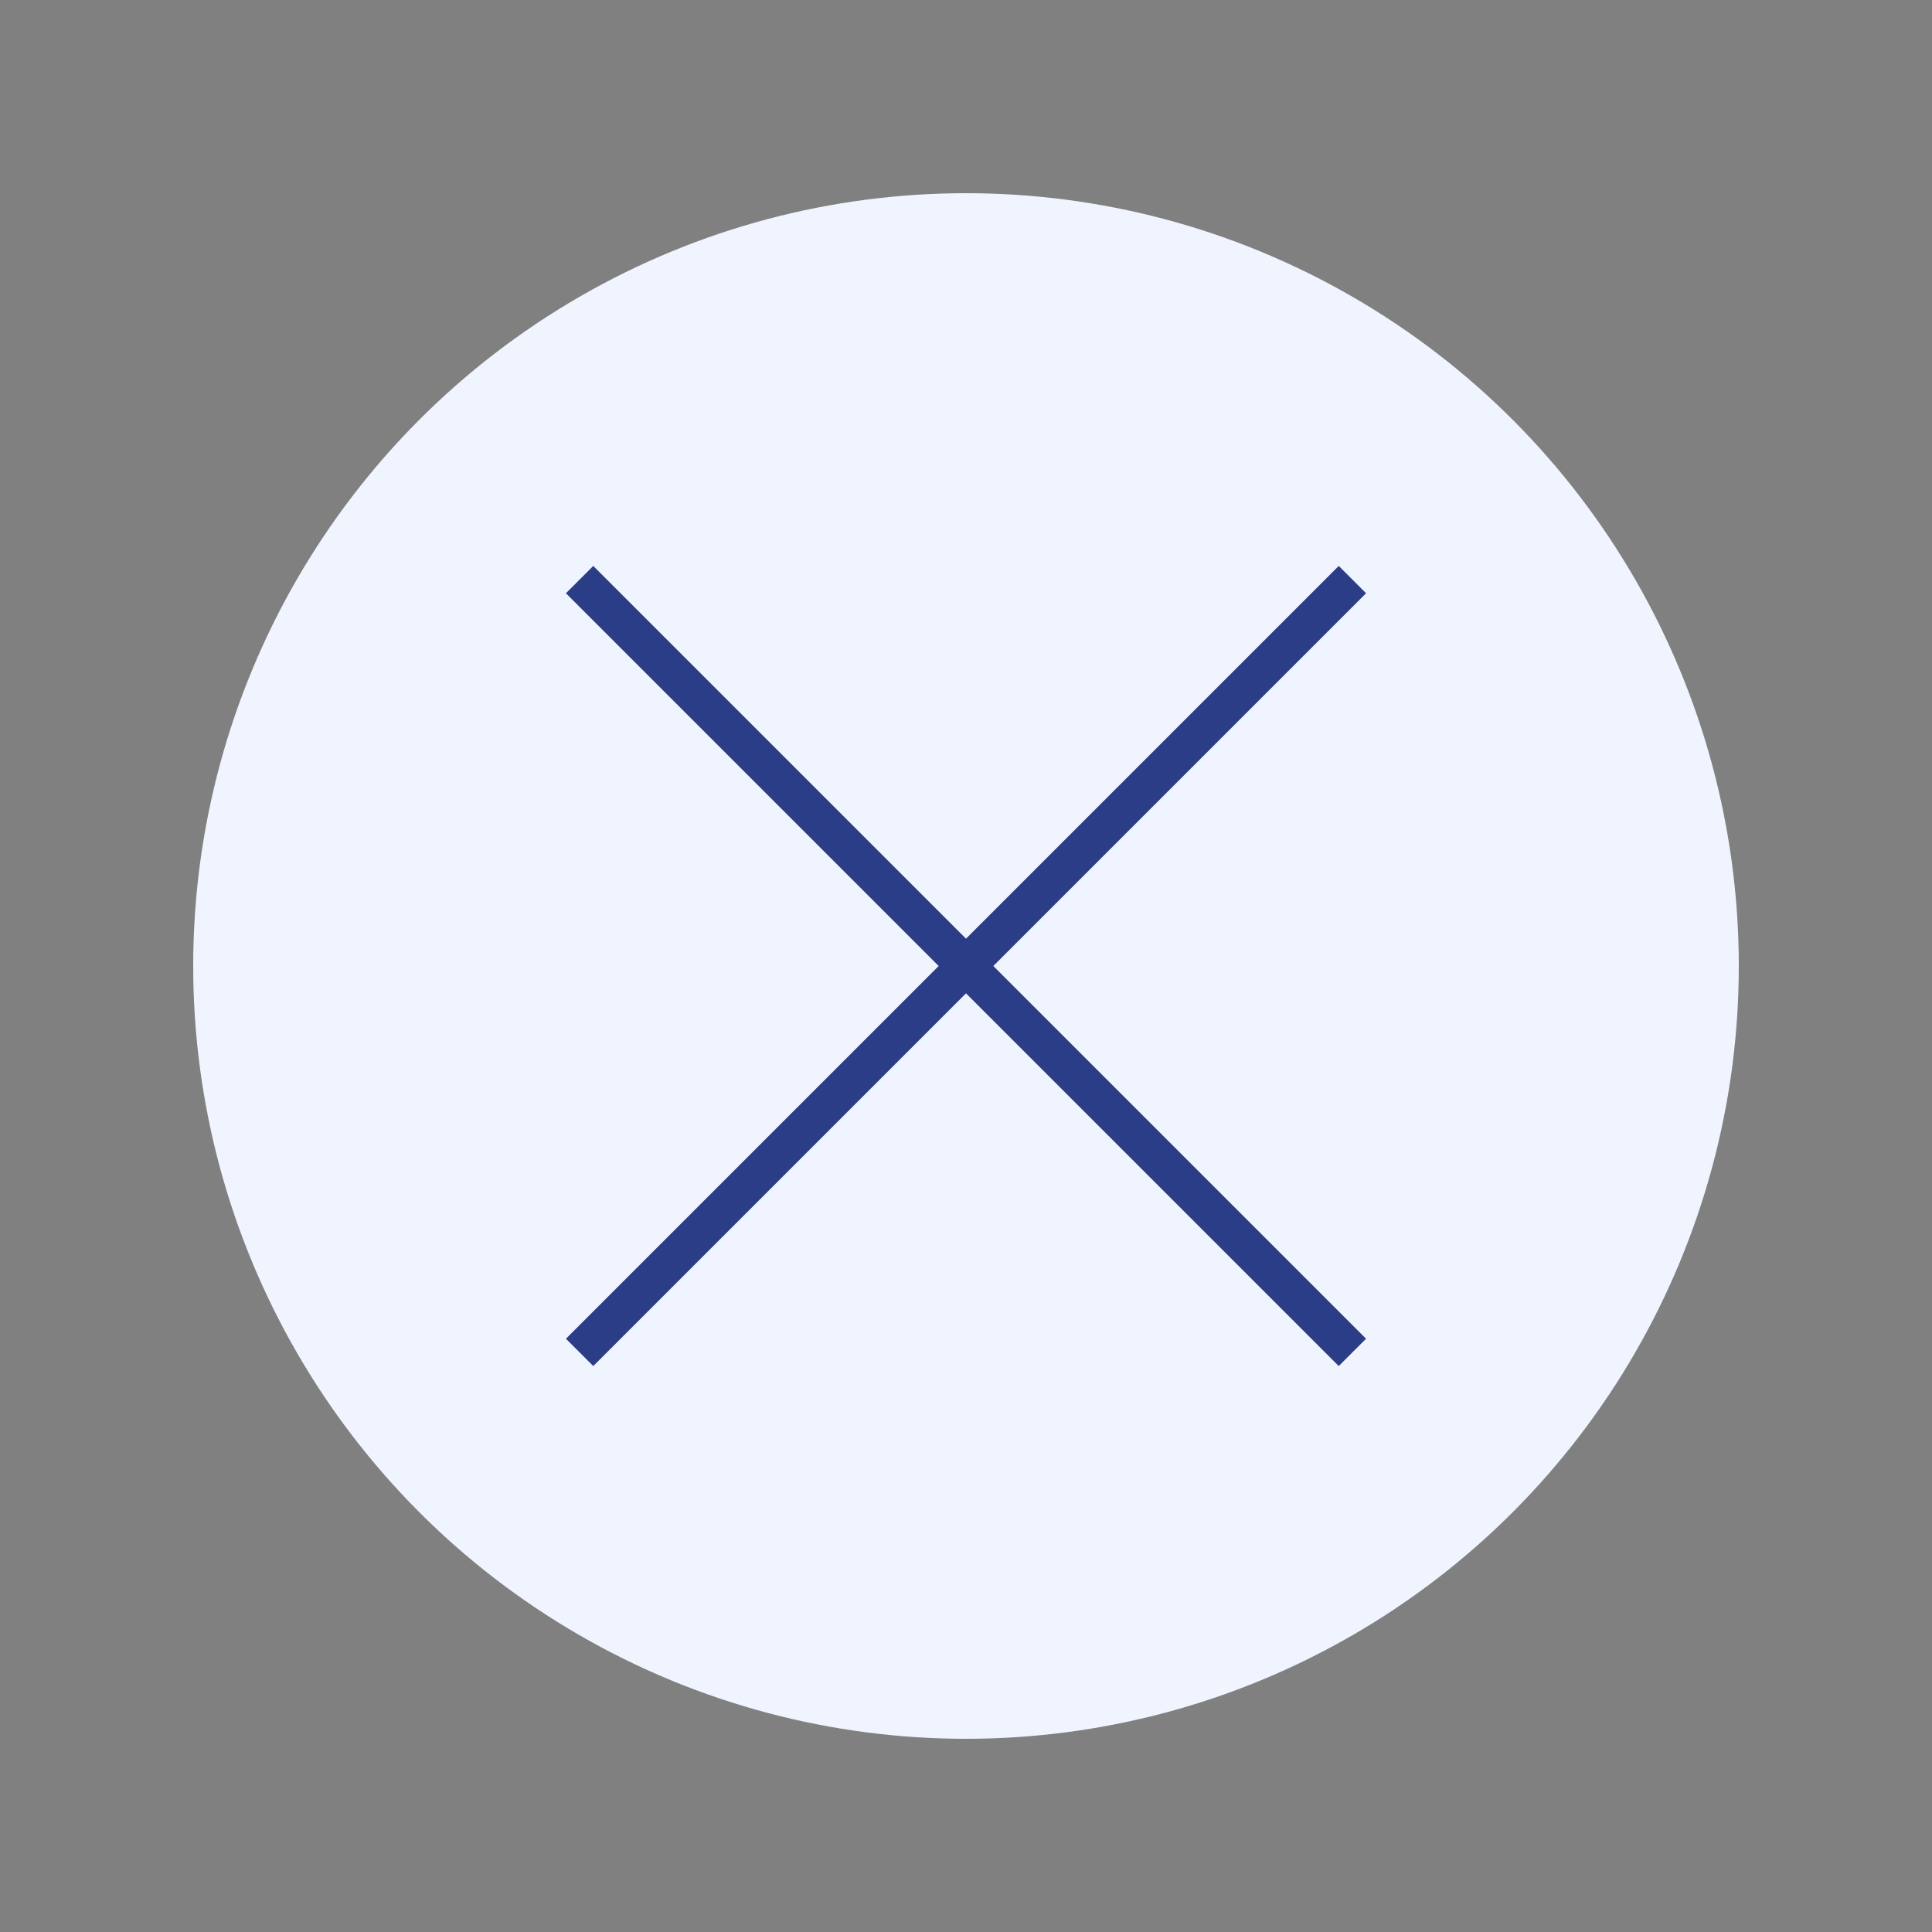
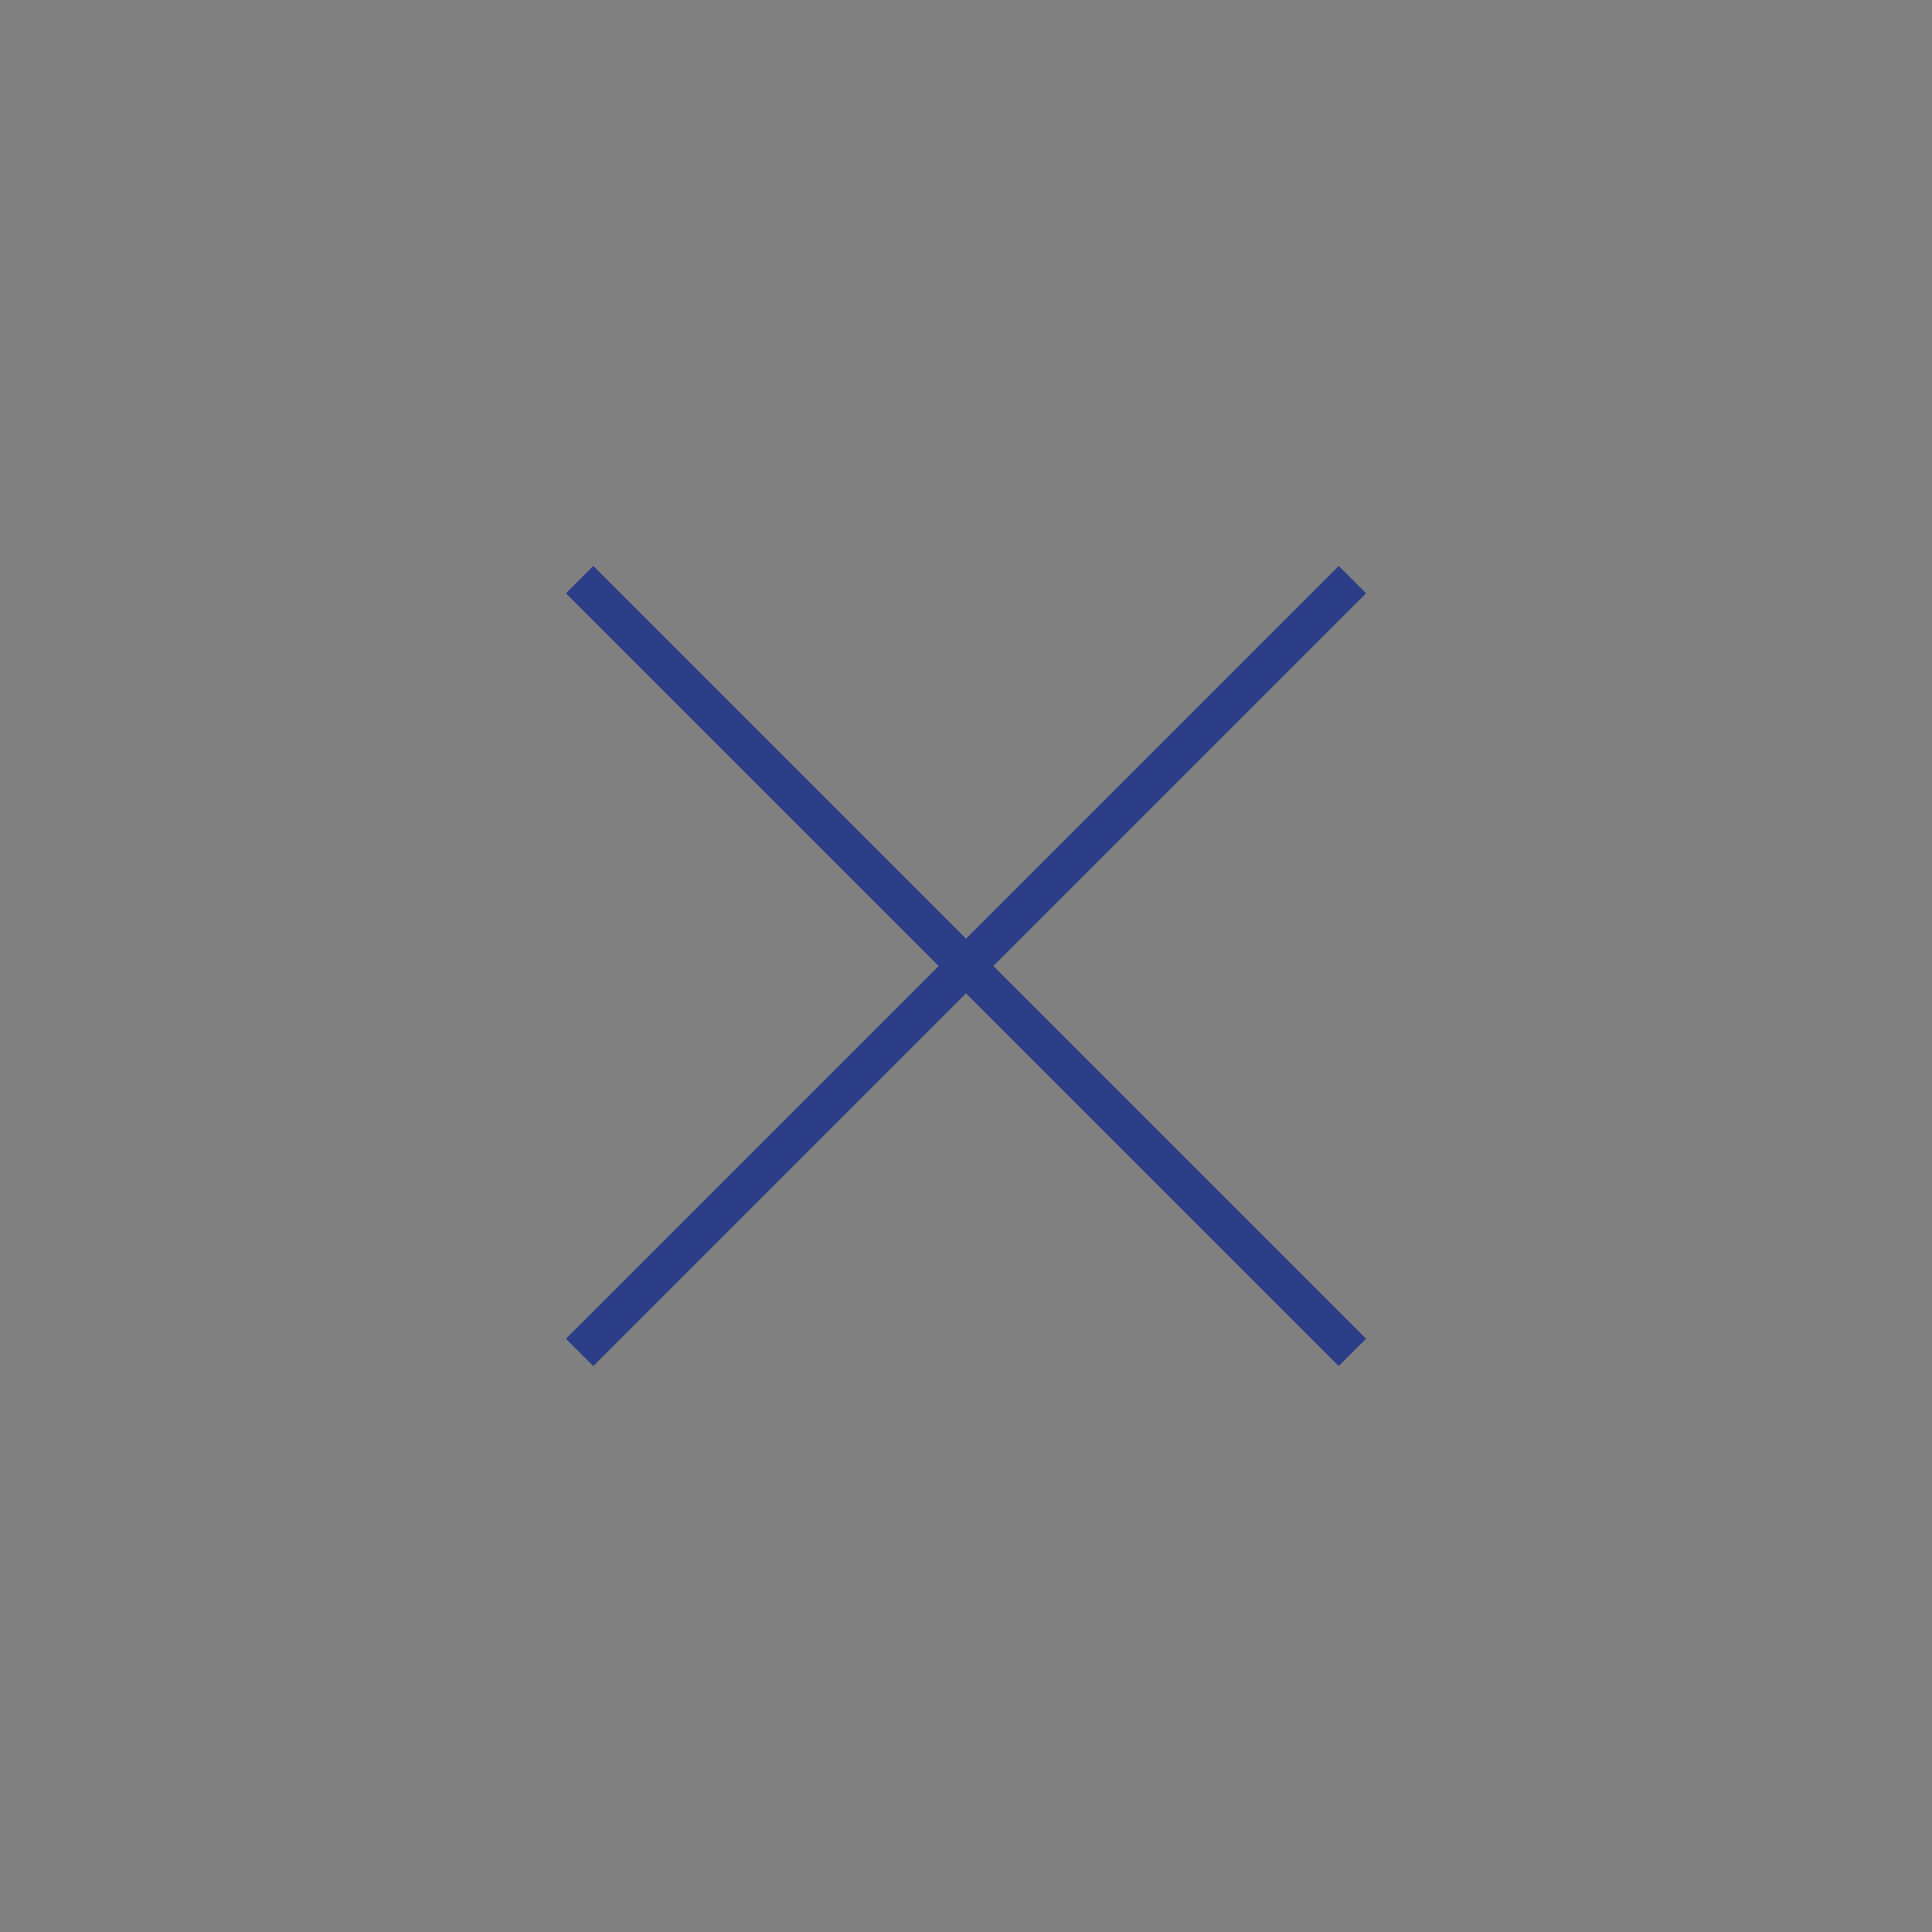
<svg xmlns="http://www.w3.org/2000/svg" viewBox="0 0 200 200">
  <rect x="0" y="0" width="200" height="200" fill="#808080" stroke="none" />
  <style>
    @keyframes rotate {
      0% { transform: rotate(0deg); }
      100% { transform: rotate(360deg); }
    }
    .rotating { animation: rotate 20s linear infinite; }
  </style>
  <g class="rotating">
-     <circle cx="100" cy="100" r="80" fill="#f0f4ff" />
    <path d="M60 60 L140 140 M60 140 L140 60" stroke="#2b3d87" stroke-width="4" />
  </g>
</svg>